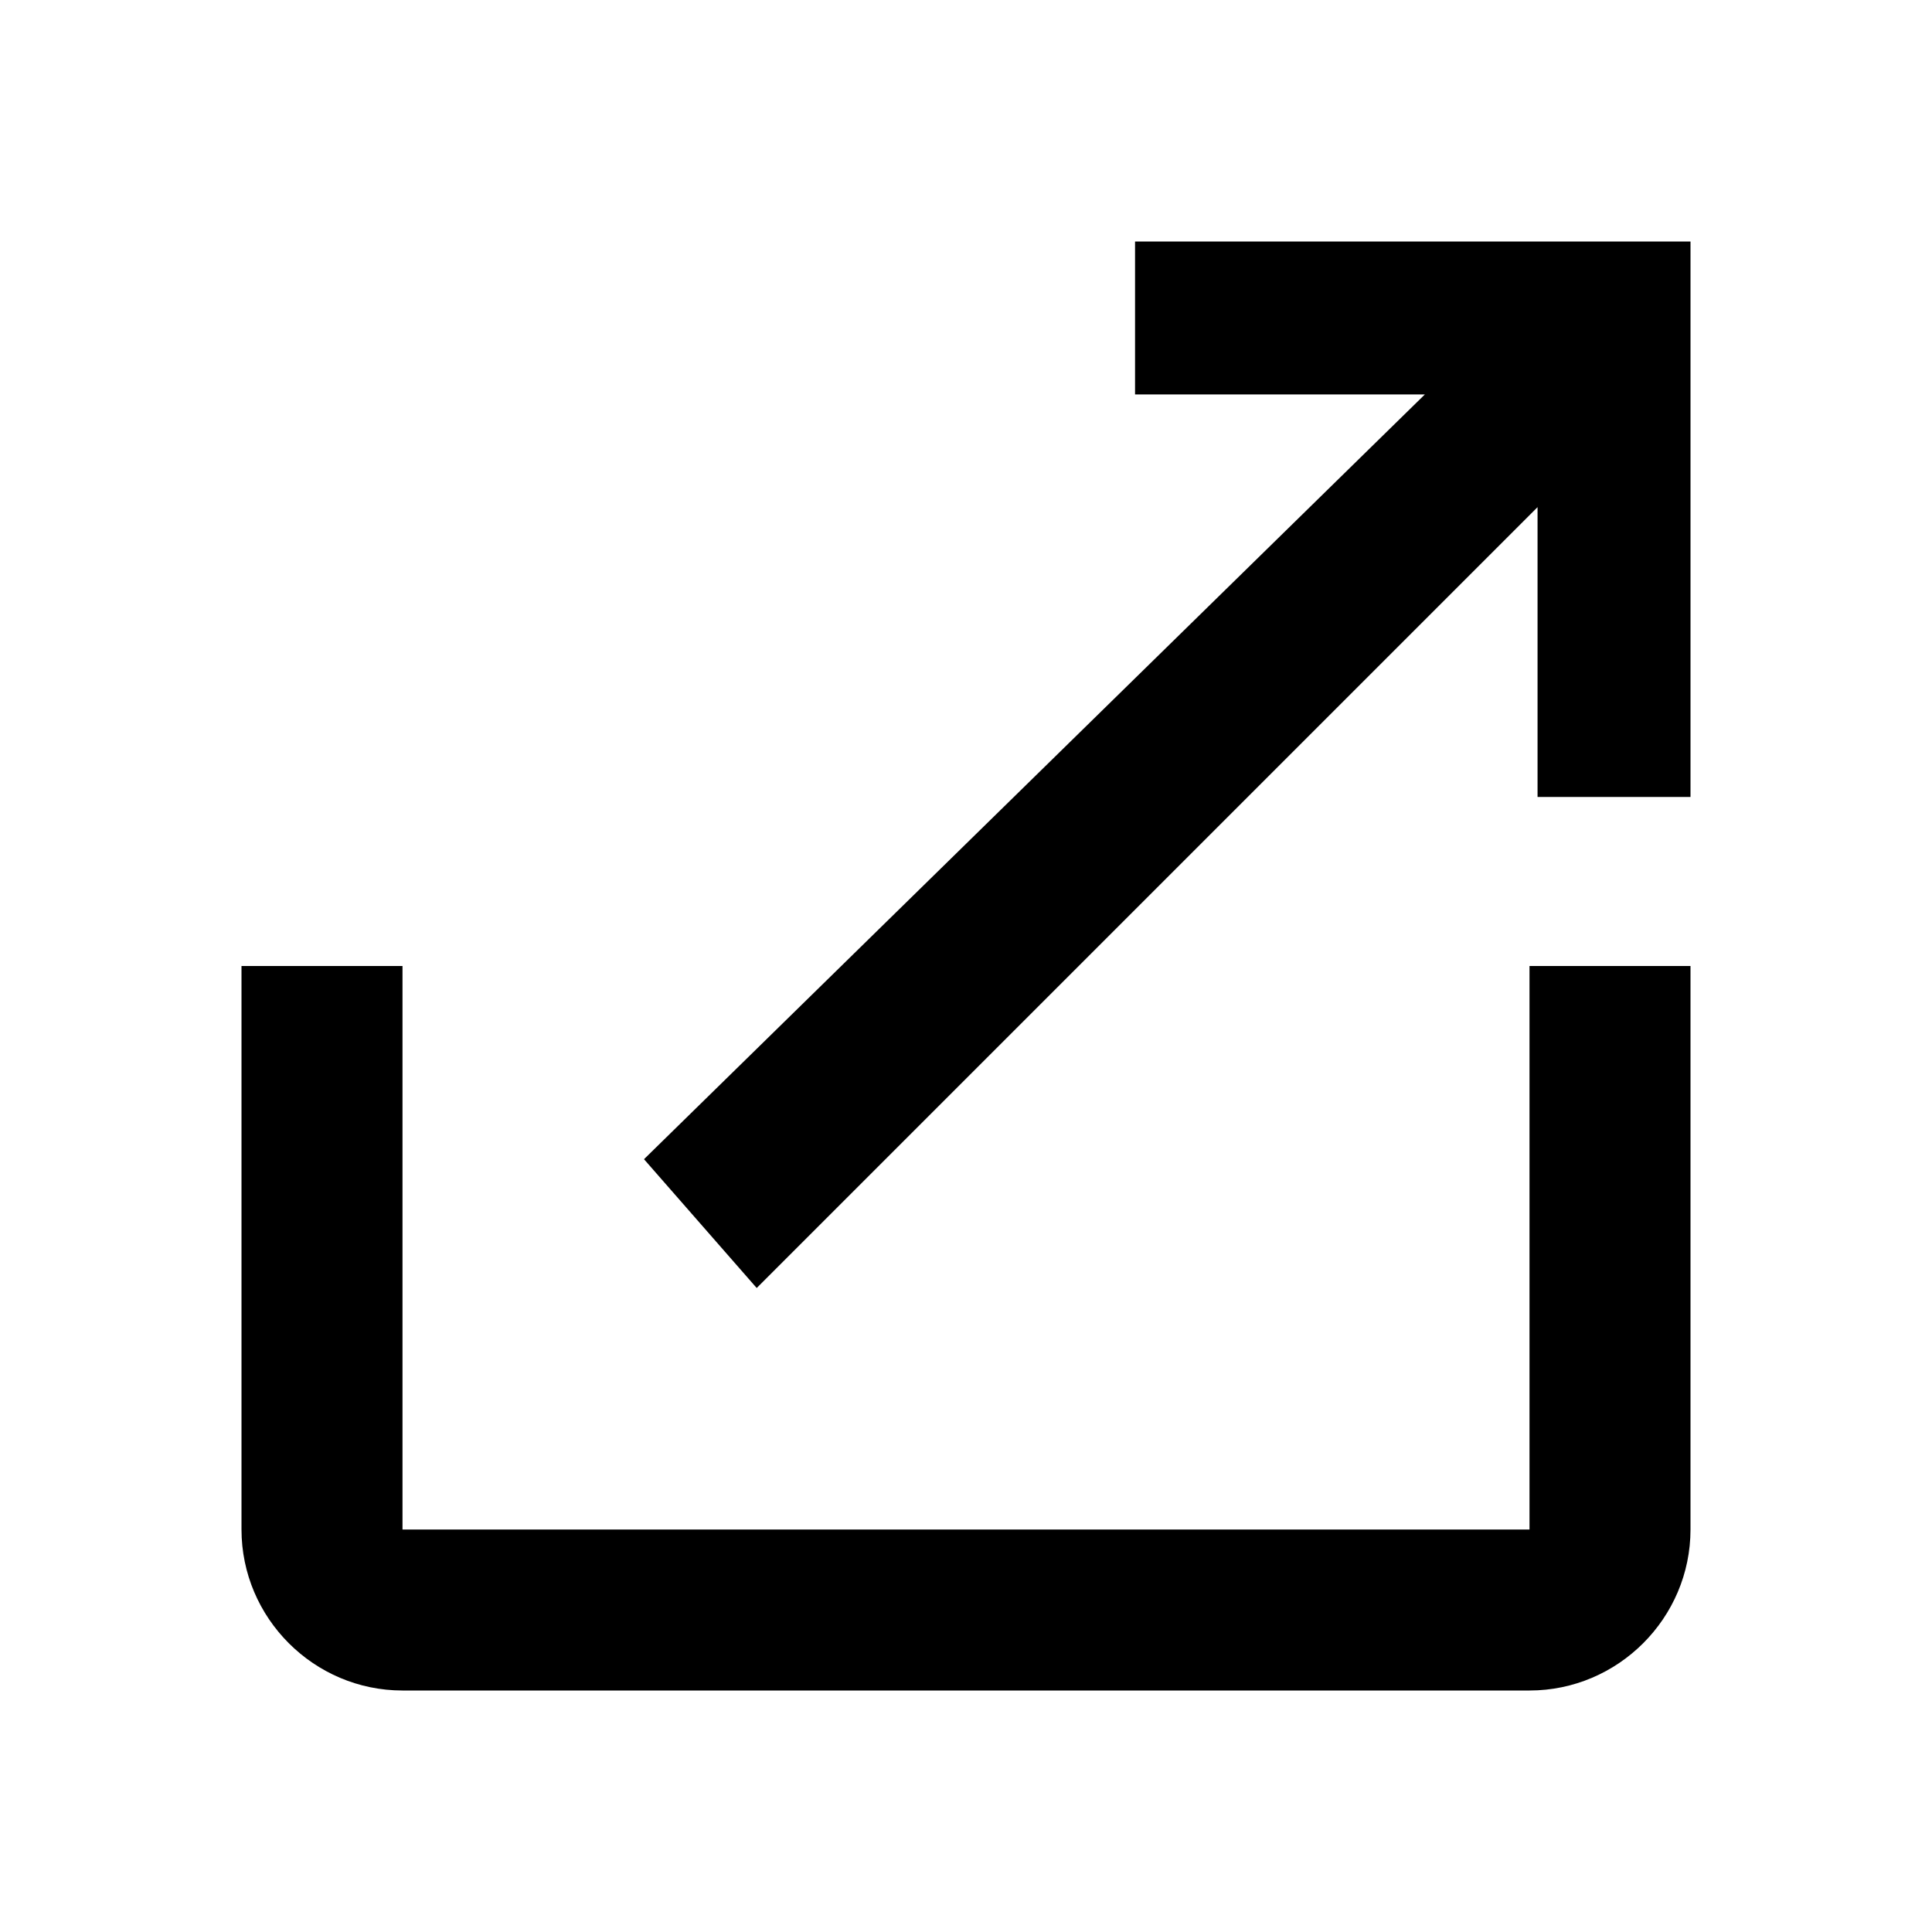
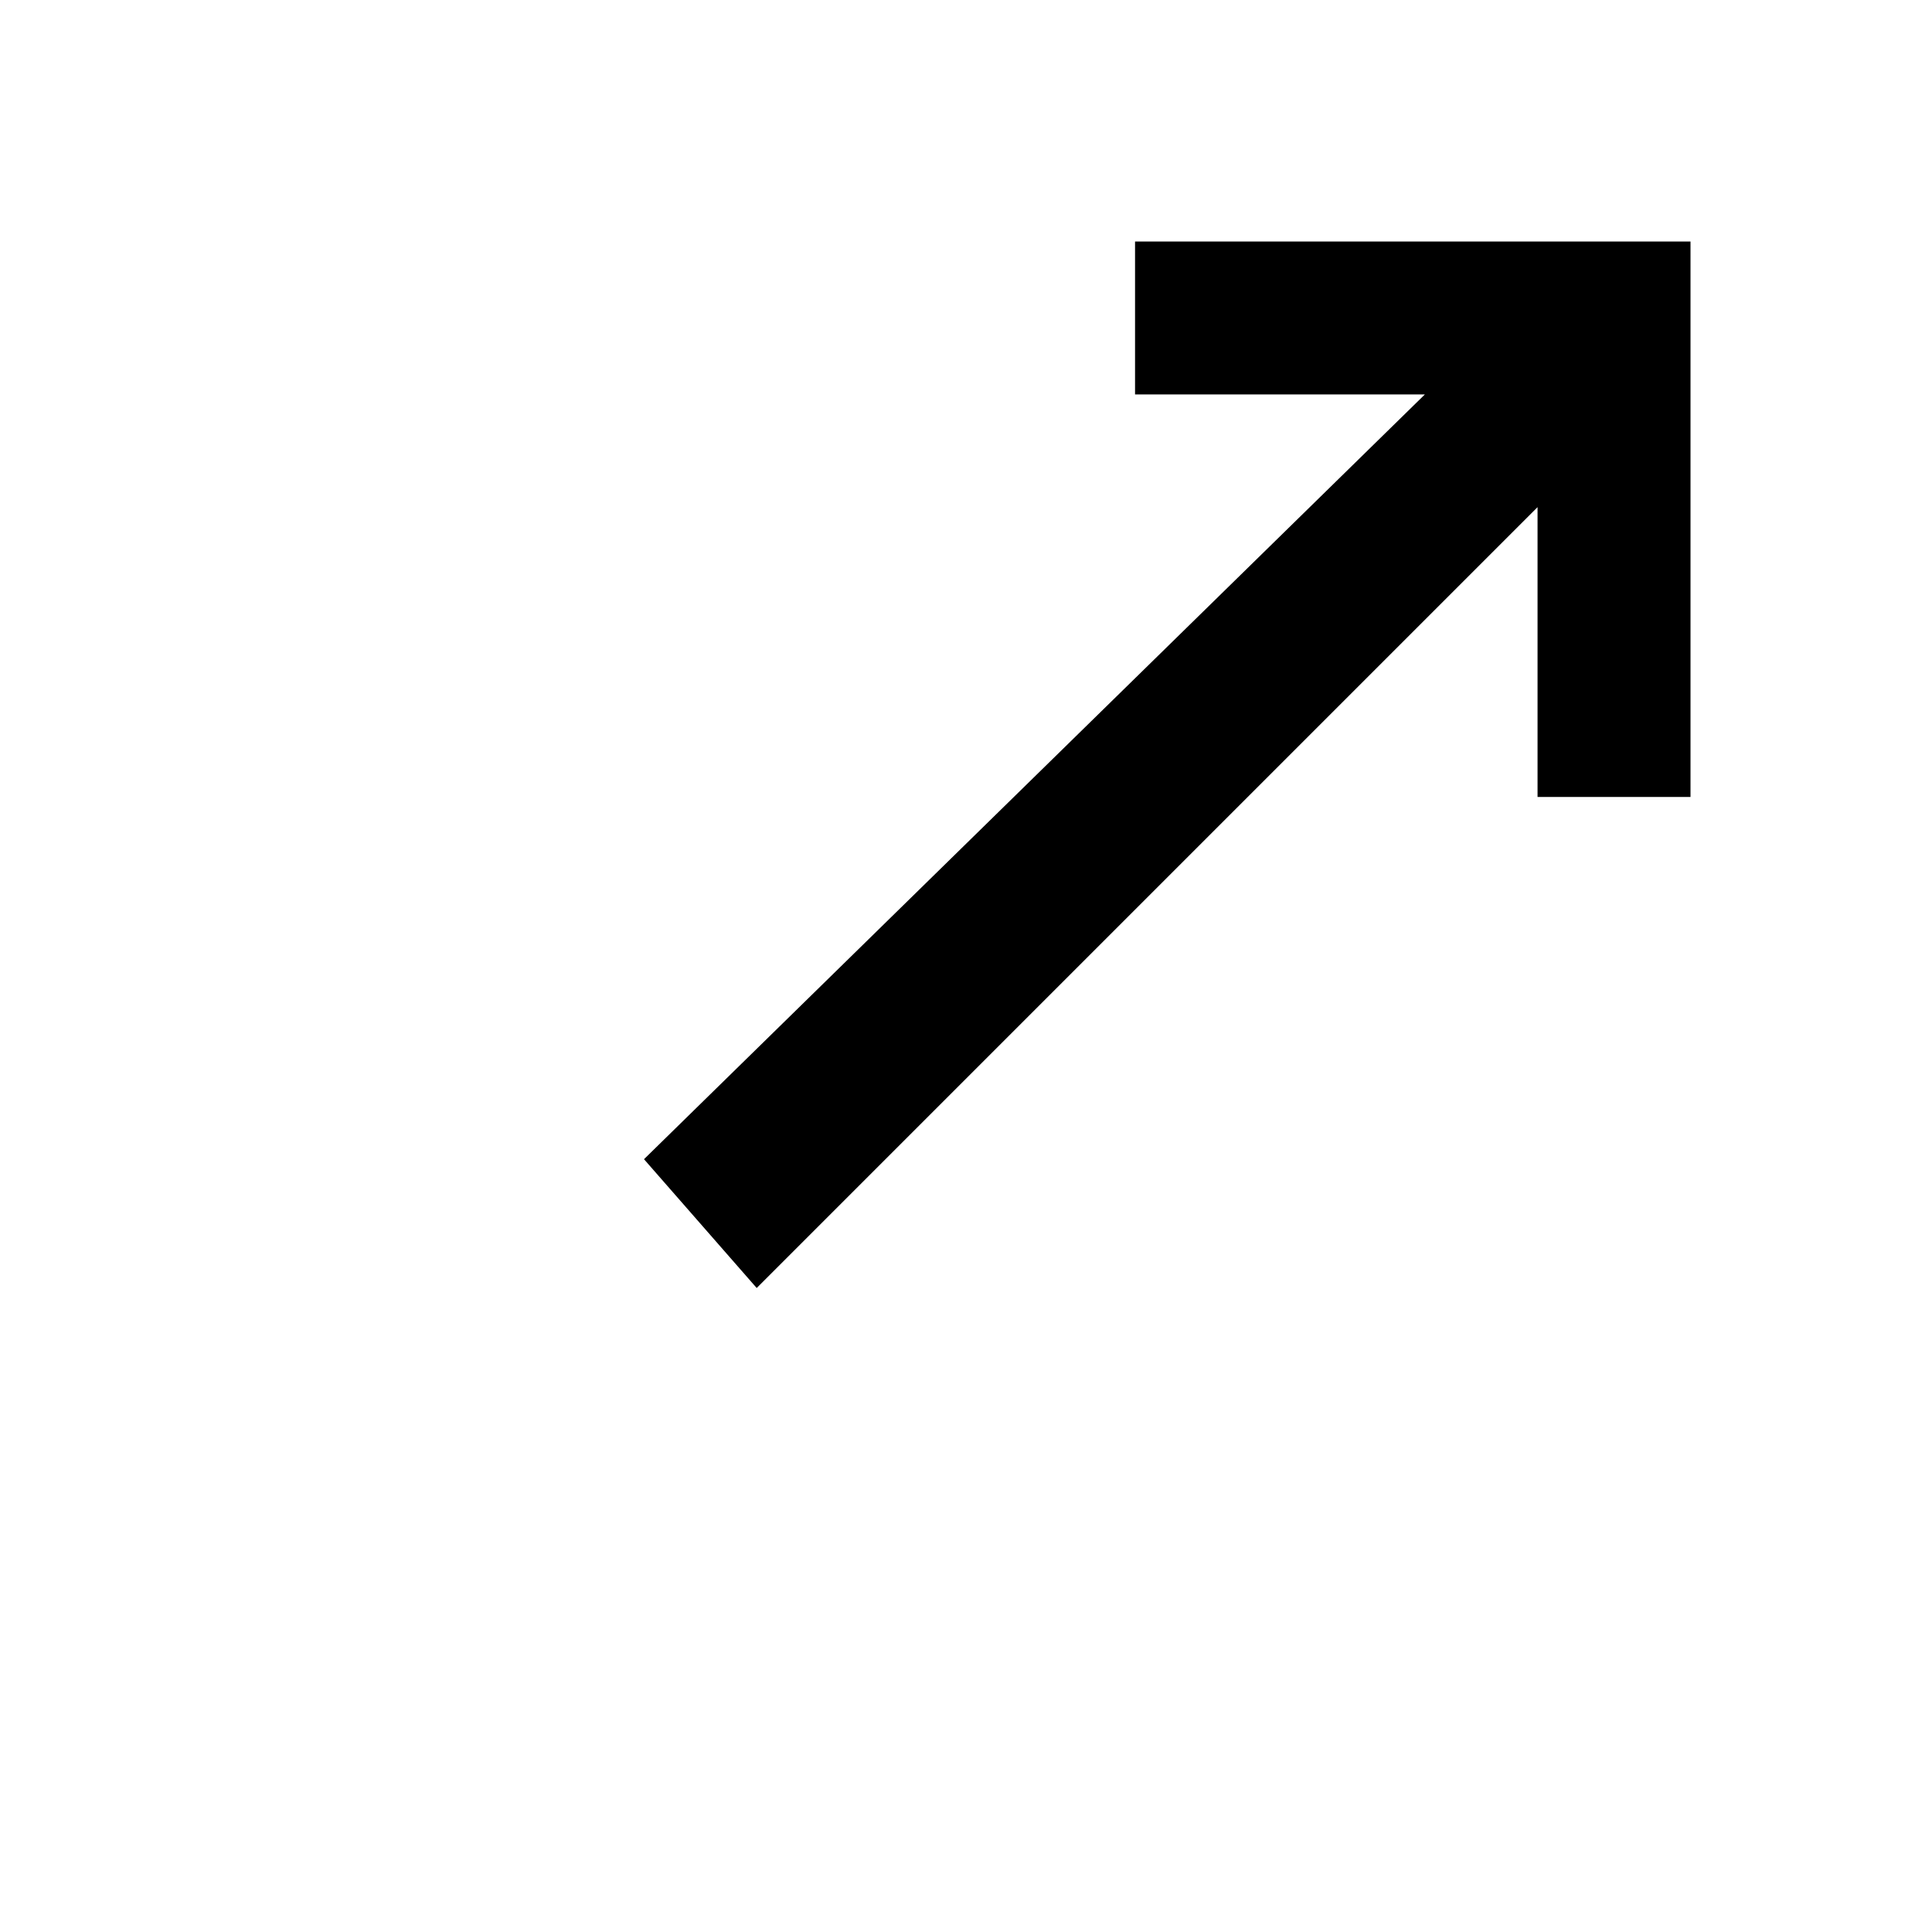
<svg xmlns="http://www.w3.org/2000/svg" enable-background="new 0 0 24 24" height="24" viewBox="0 0 24 24" width="24">
  <g>
-     <path d="M19,12v7H5v-7H3v7c0,1.1,0.9,2,2,2h14c1.1,0,2-0.9,2-2v-7H19z" />
    <polygon points="14.1,4.9 14.1,3 21,3 21,9.9 19.1,9.9 19.1,6.3 9.4,16 8,14.4 17.7,4.9  " />
  </g>
</svg>